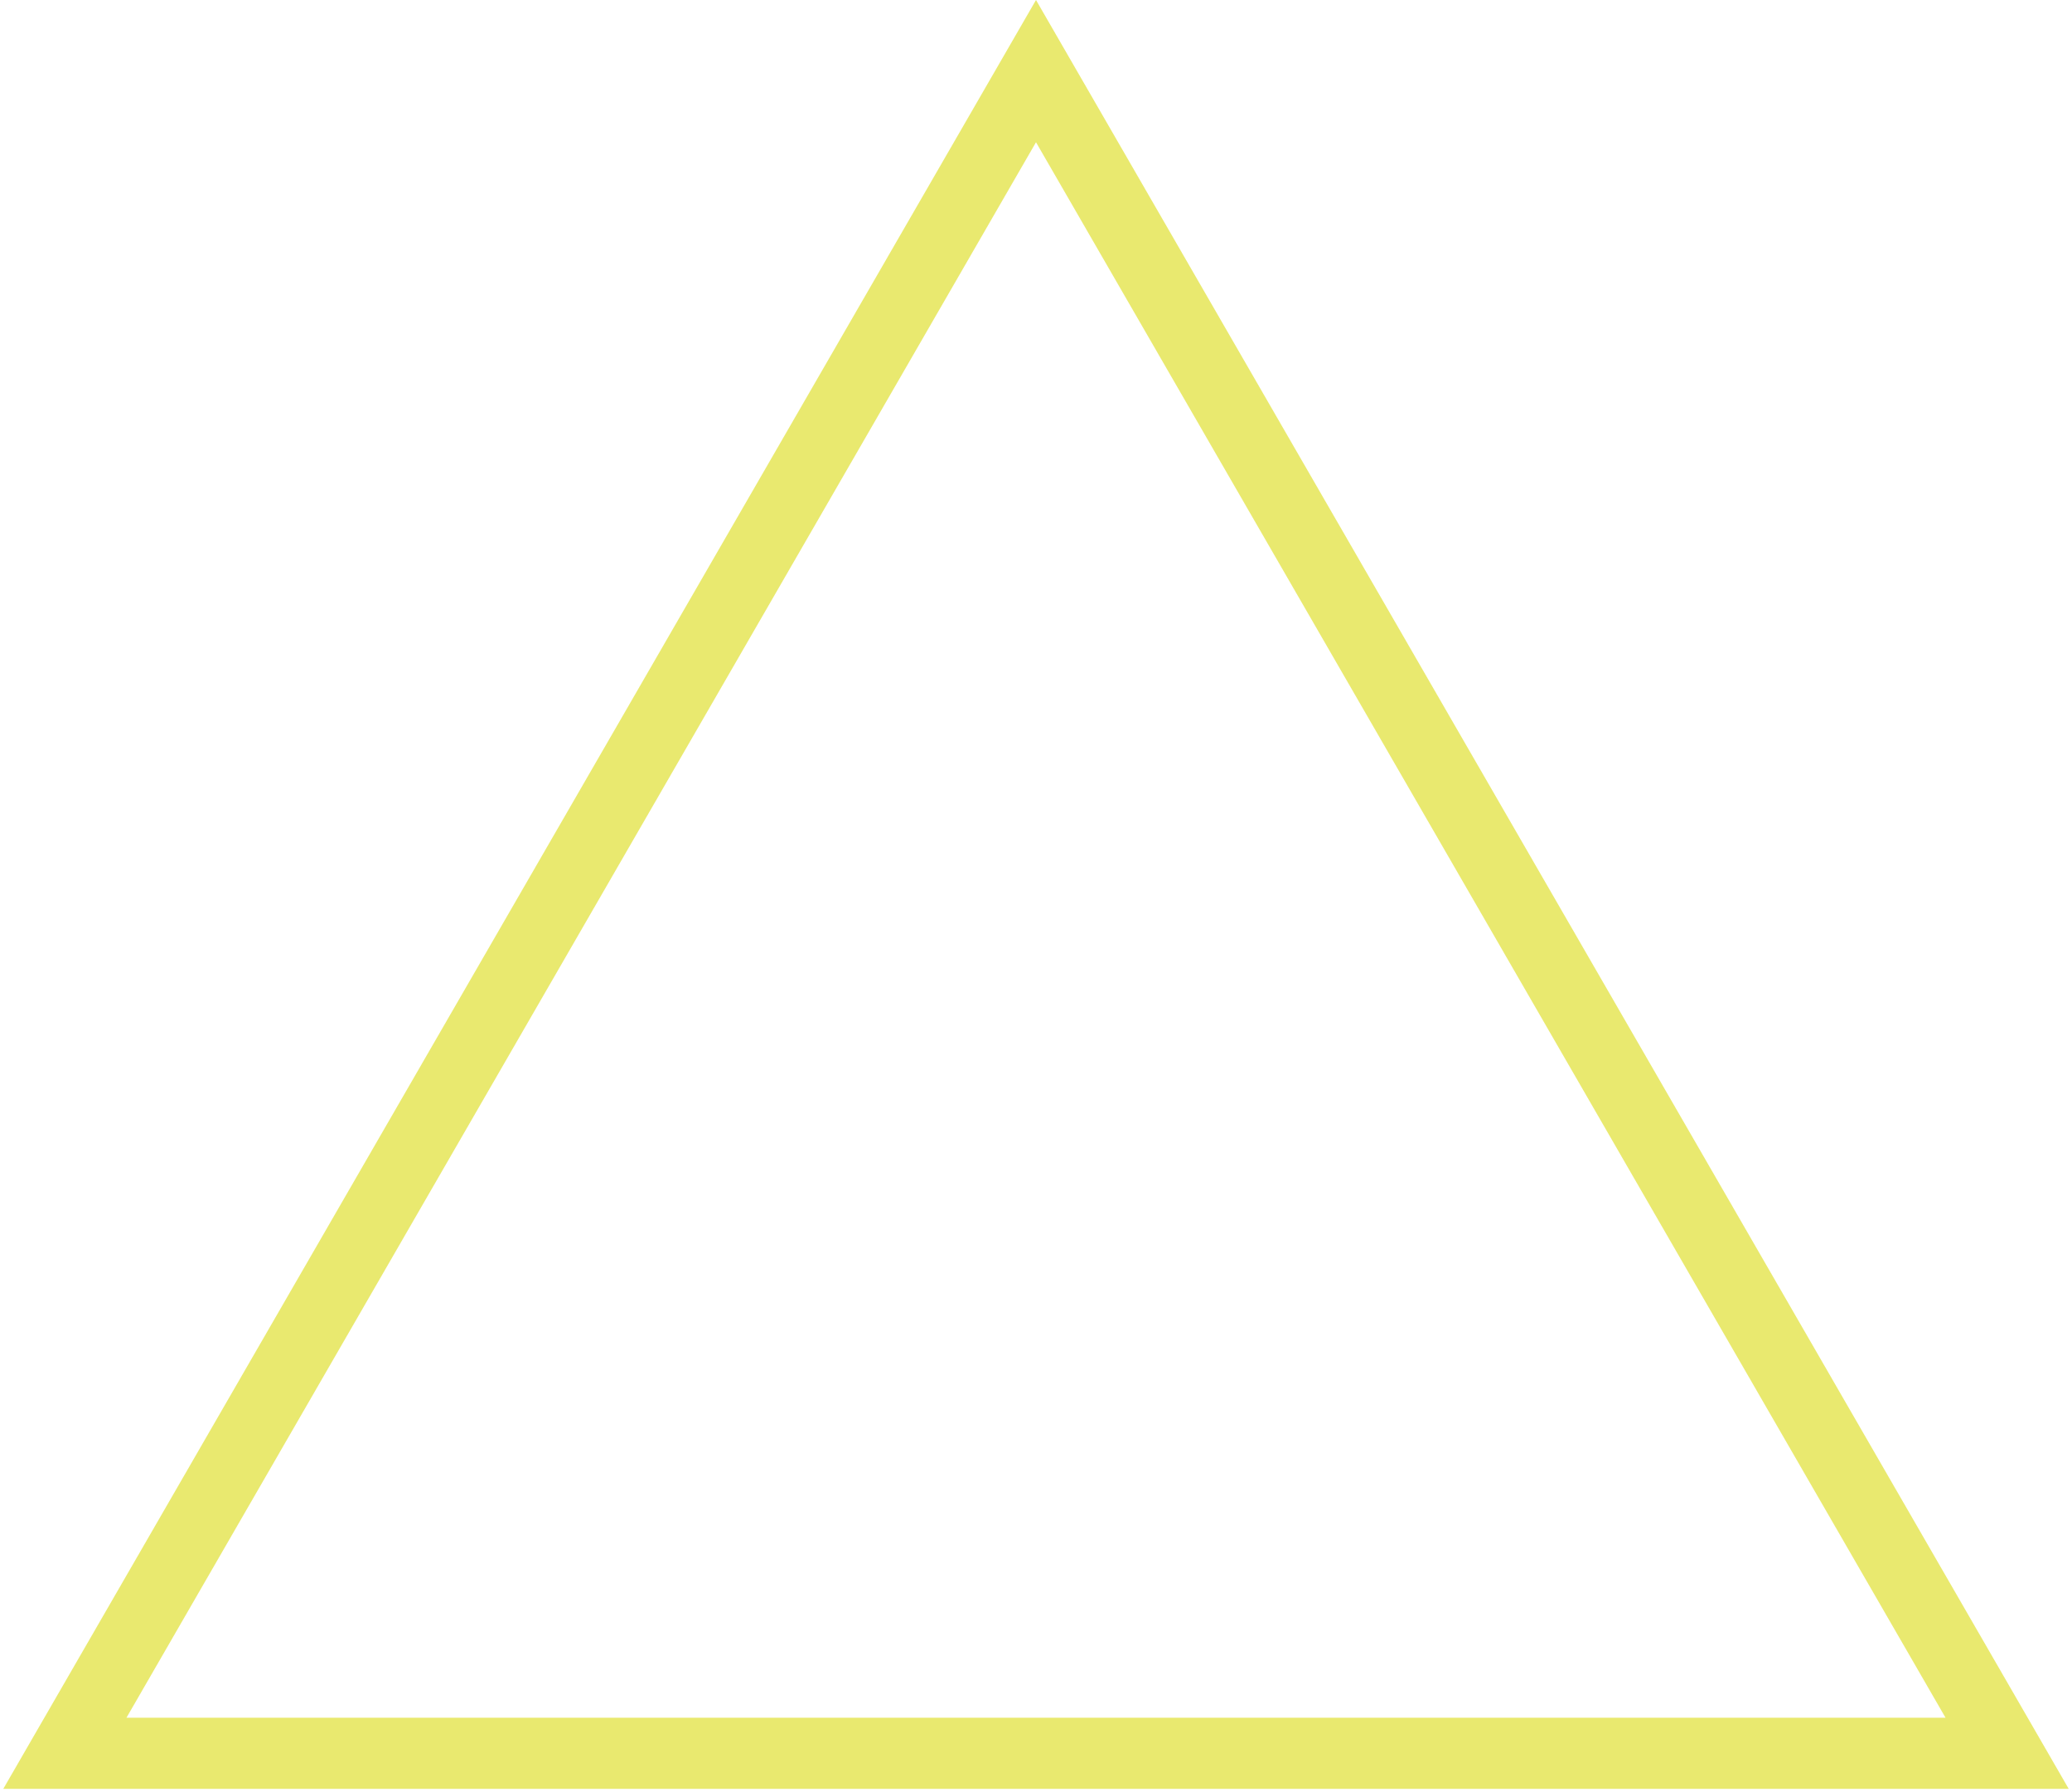
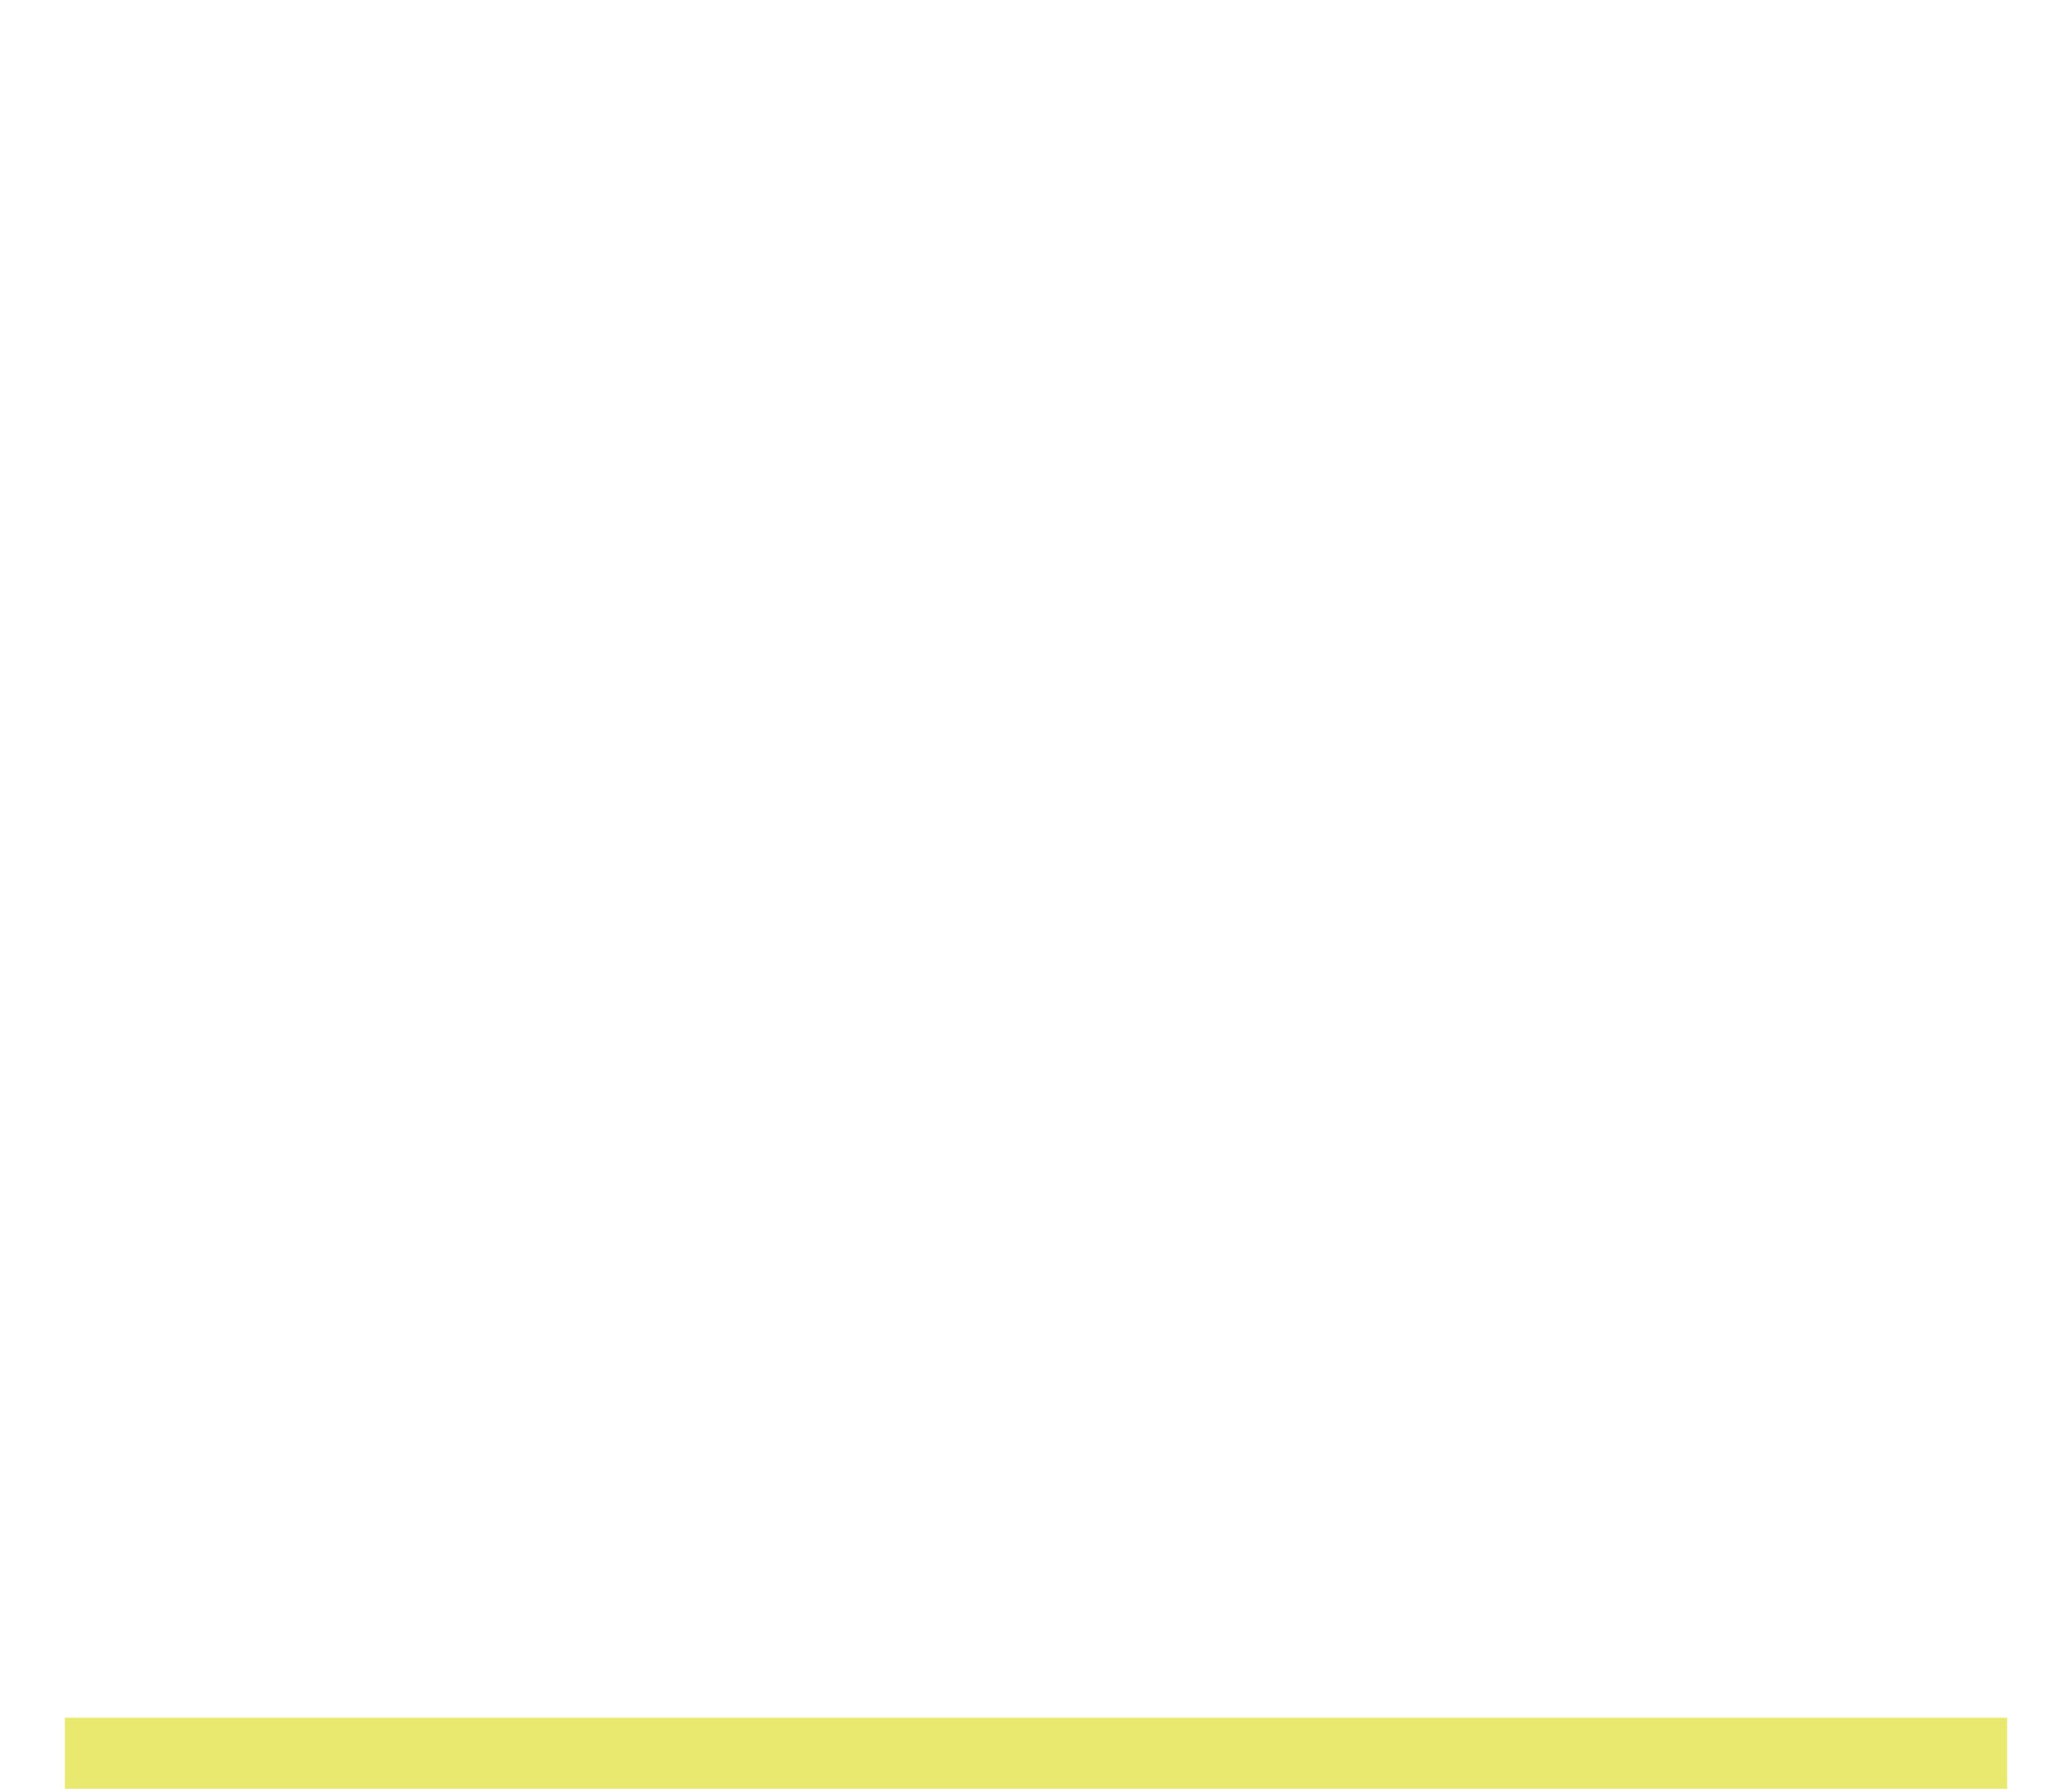
<svg xmlns="http://www.w3.org/2000/svg" width="437" height="378" viewBox="0 0 437 378" fill="none">
-   <path d="M13.685 369.75L218.5 15L423.315 369.75H13.685Z" stroke="#DADB10" stroke-opacity="0.6" stroke-width="15" />
+   <path d="M13.685 369.75L423.315 369.75H13.685Z" stroke="#DADB10" stroke-opacity="0.6" stroke-width="15" />
</svg>